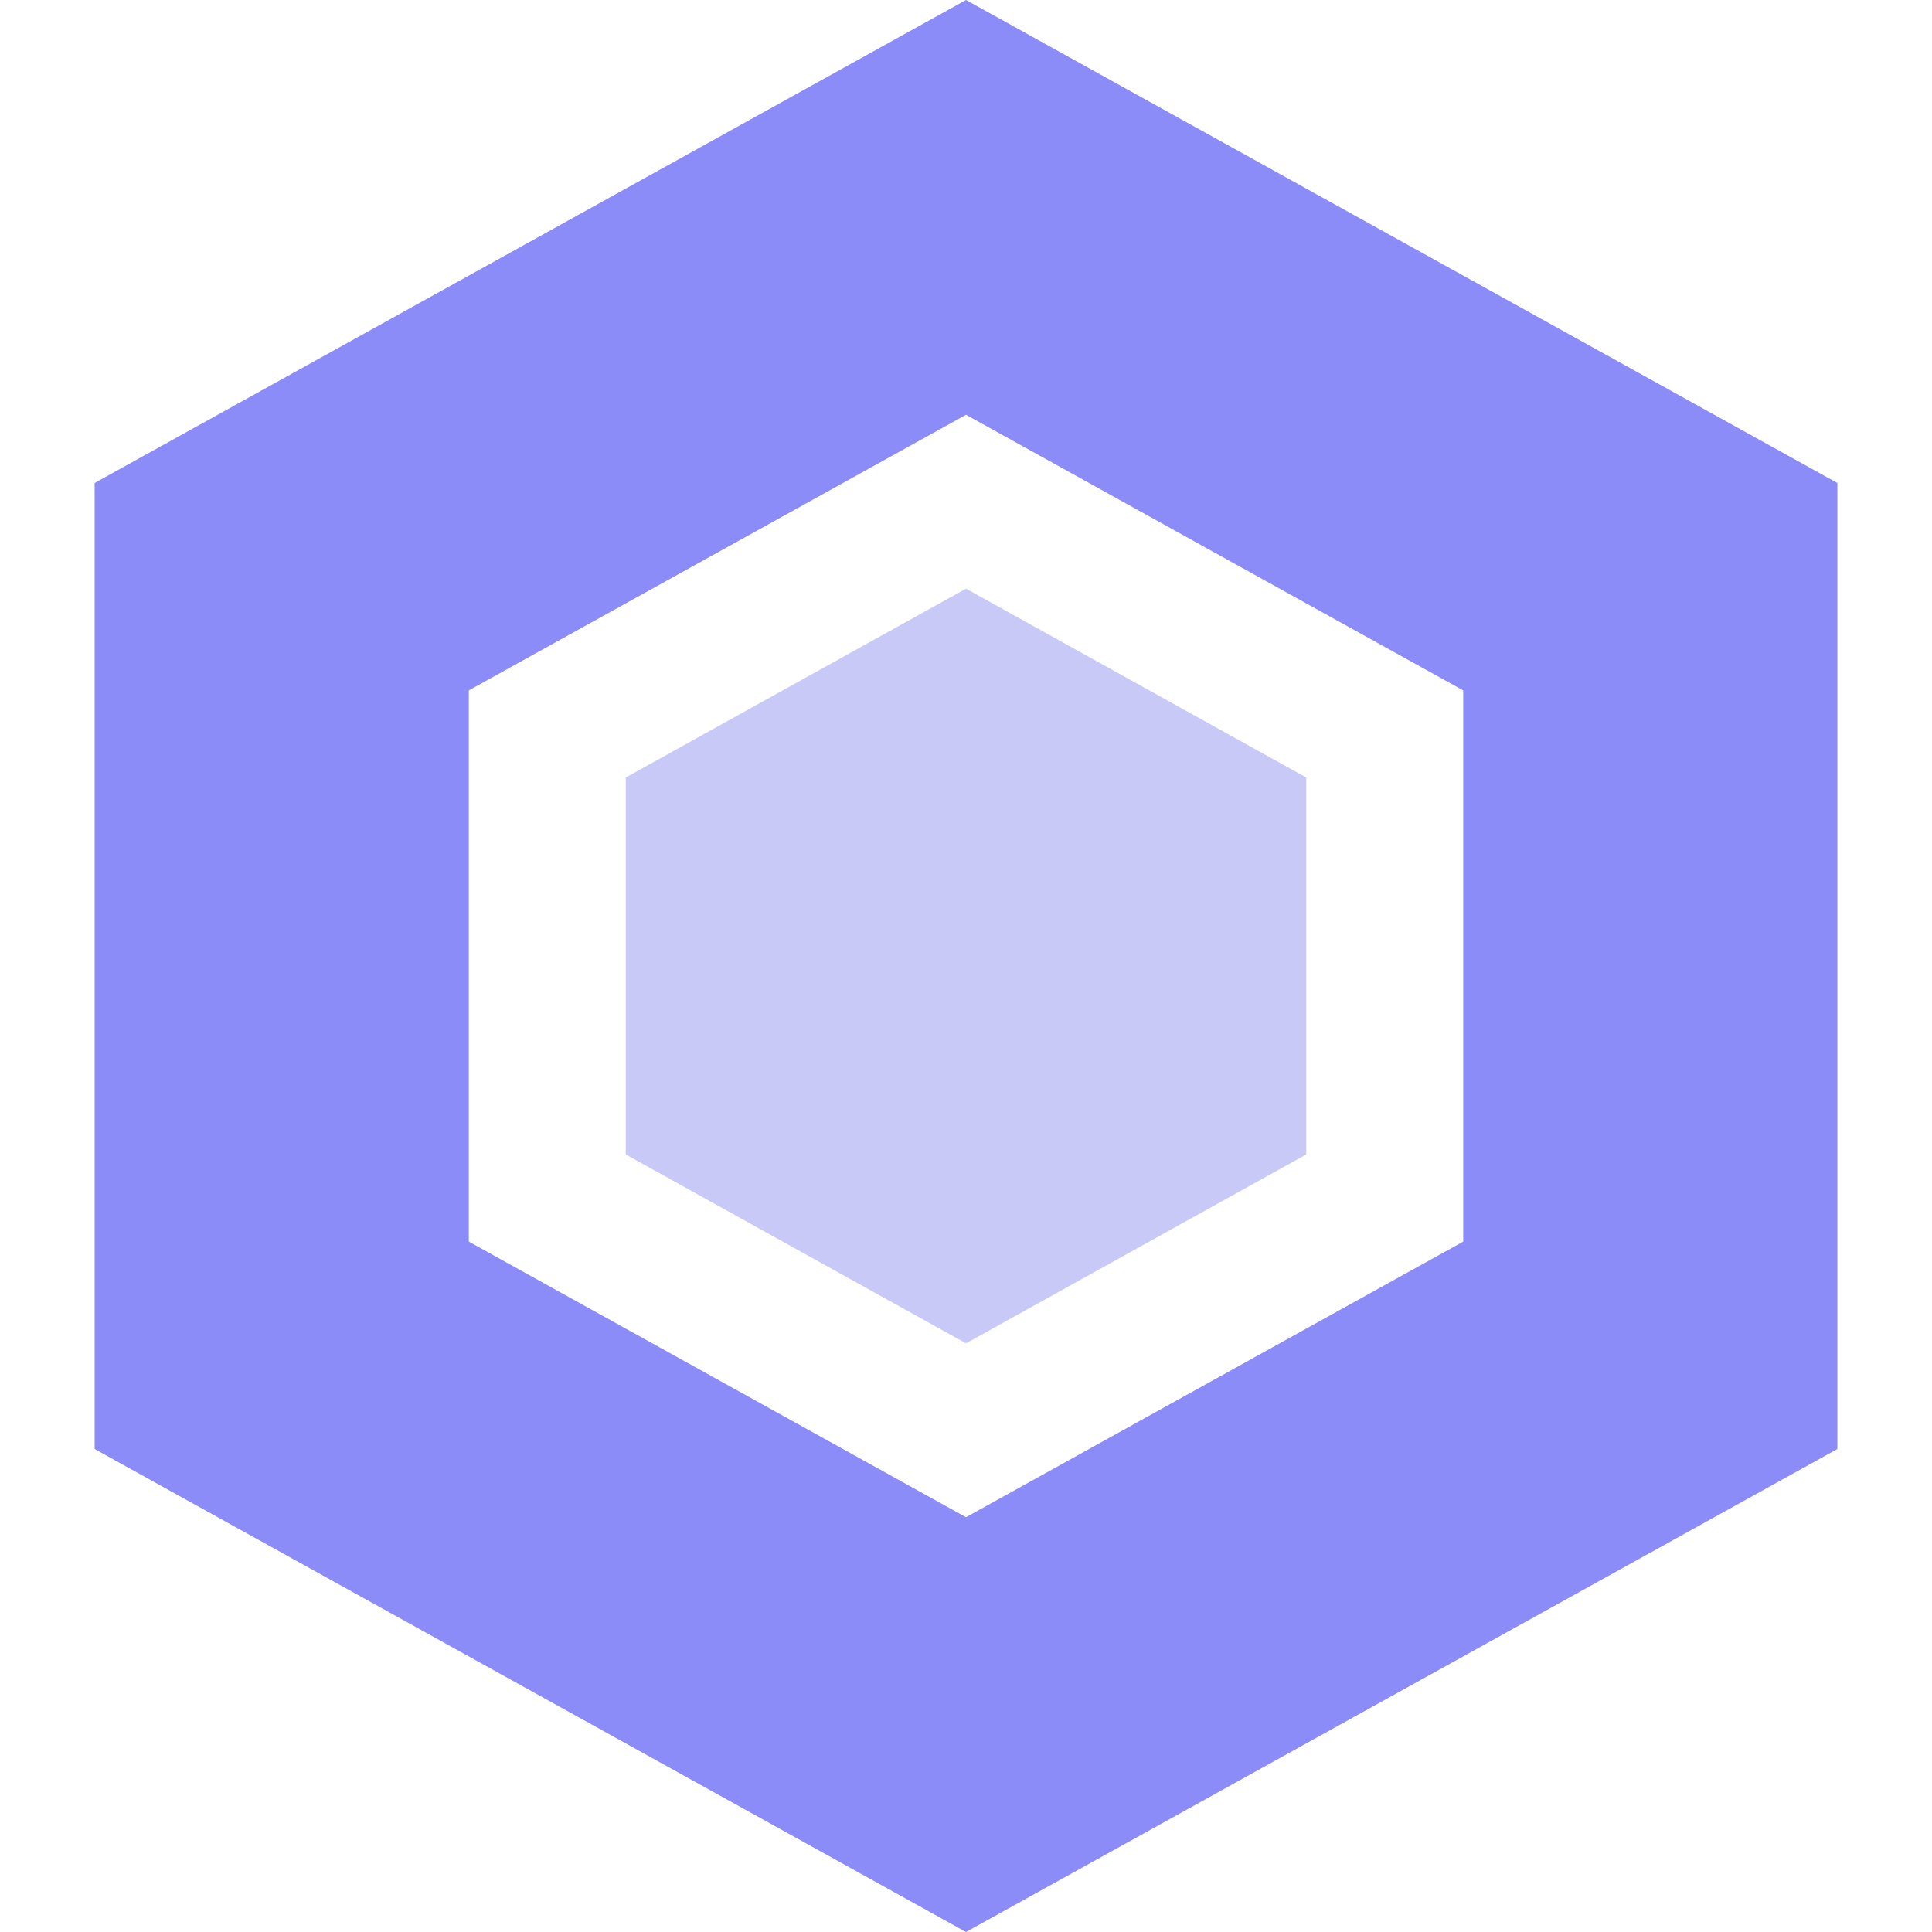
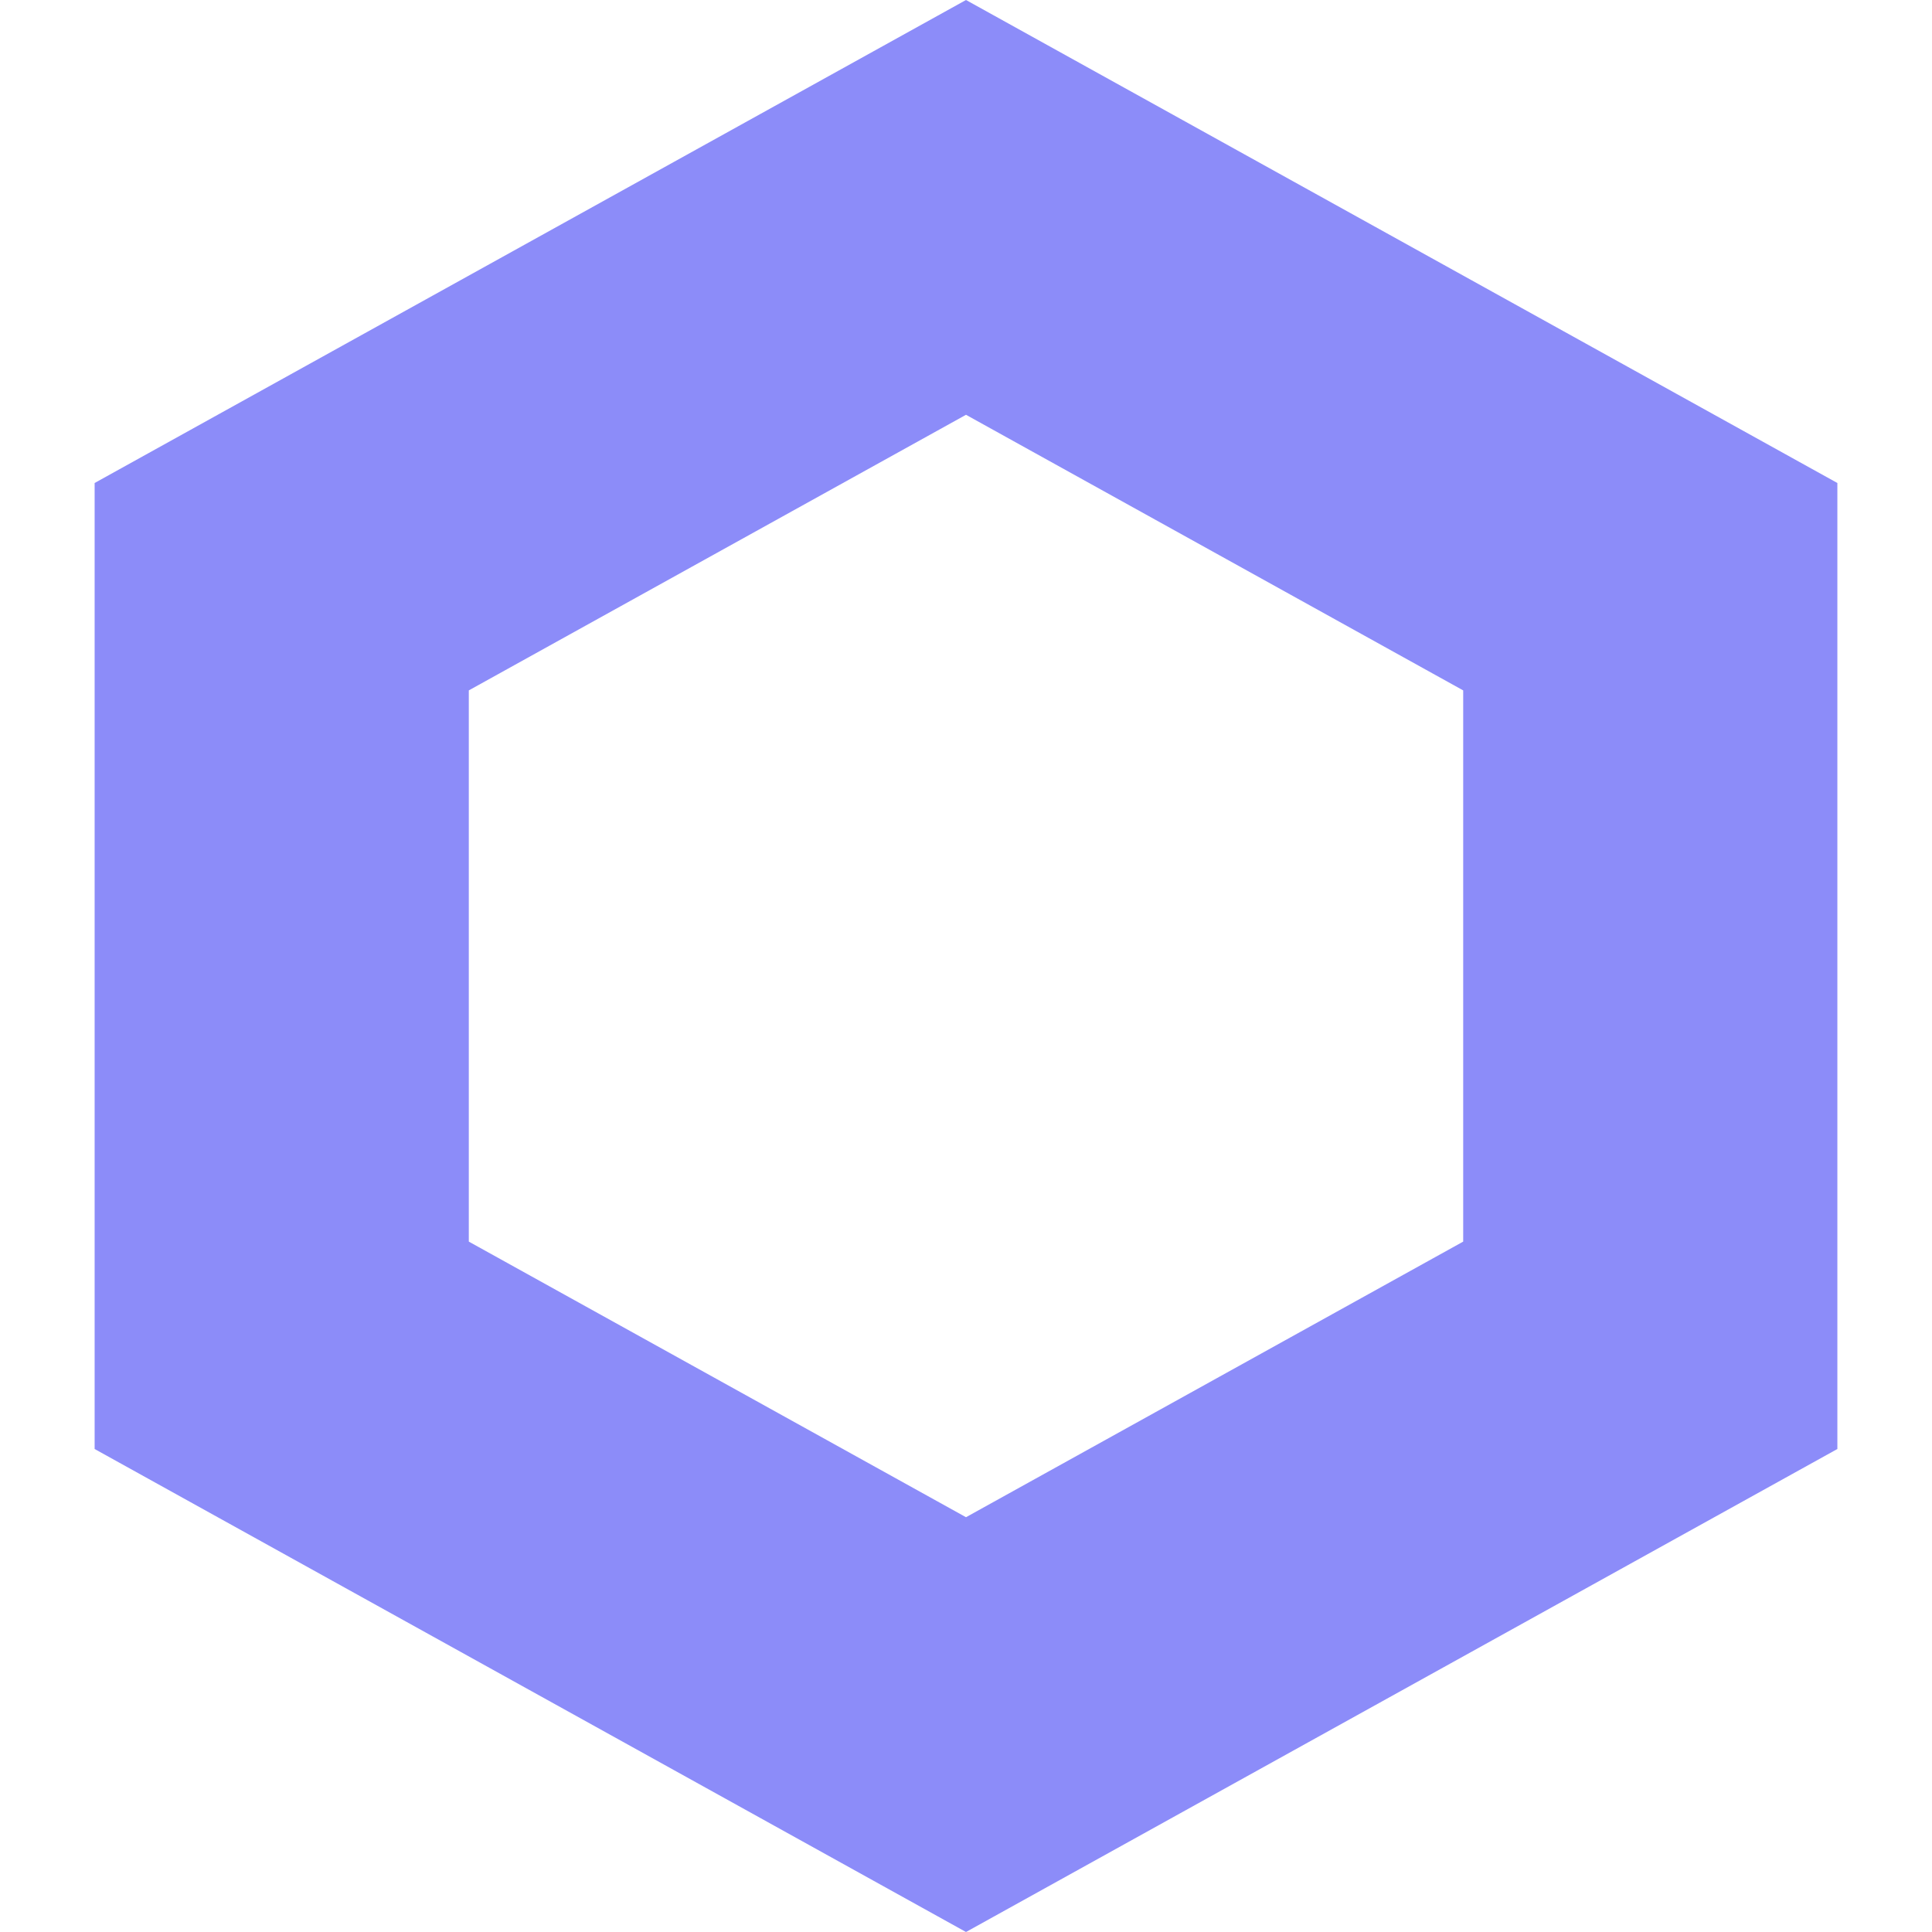
<svg xmlns="http://www.w3.org/2000/svg" data-name="Capa 1" viewBox="0 0 490 490">
  <path d="M466 367.5v-245L245 0 24 122.5v245L245 490ZM118.9 175.1 245 105.2l126.1 69.9v139.8L245 384.8l-126.1-69.9Z" style="fill:#8c8cf9" />
-   <path style="fill:#c9c9f7" d="M331.3 292.8v-95.6L245 149.3l-86.3 47.9v95.6l86.3 47.9 86.3-47.9z" />
</svg>